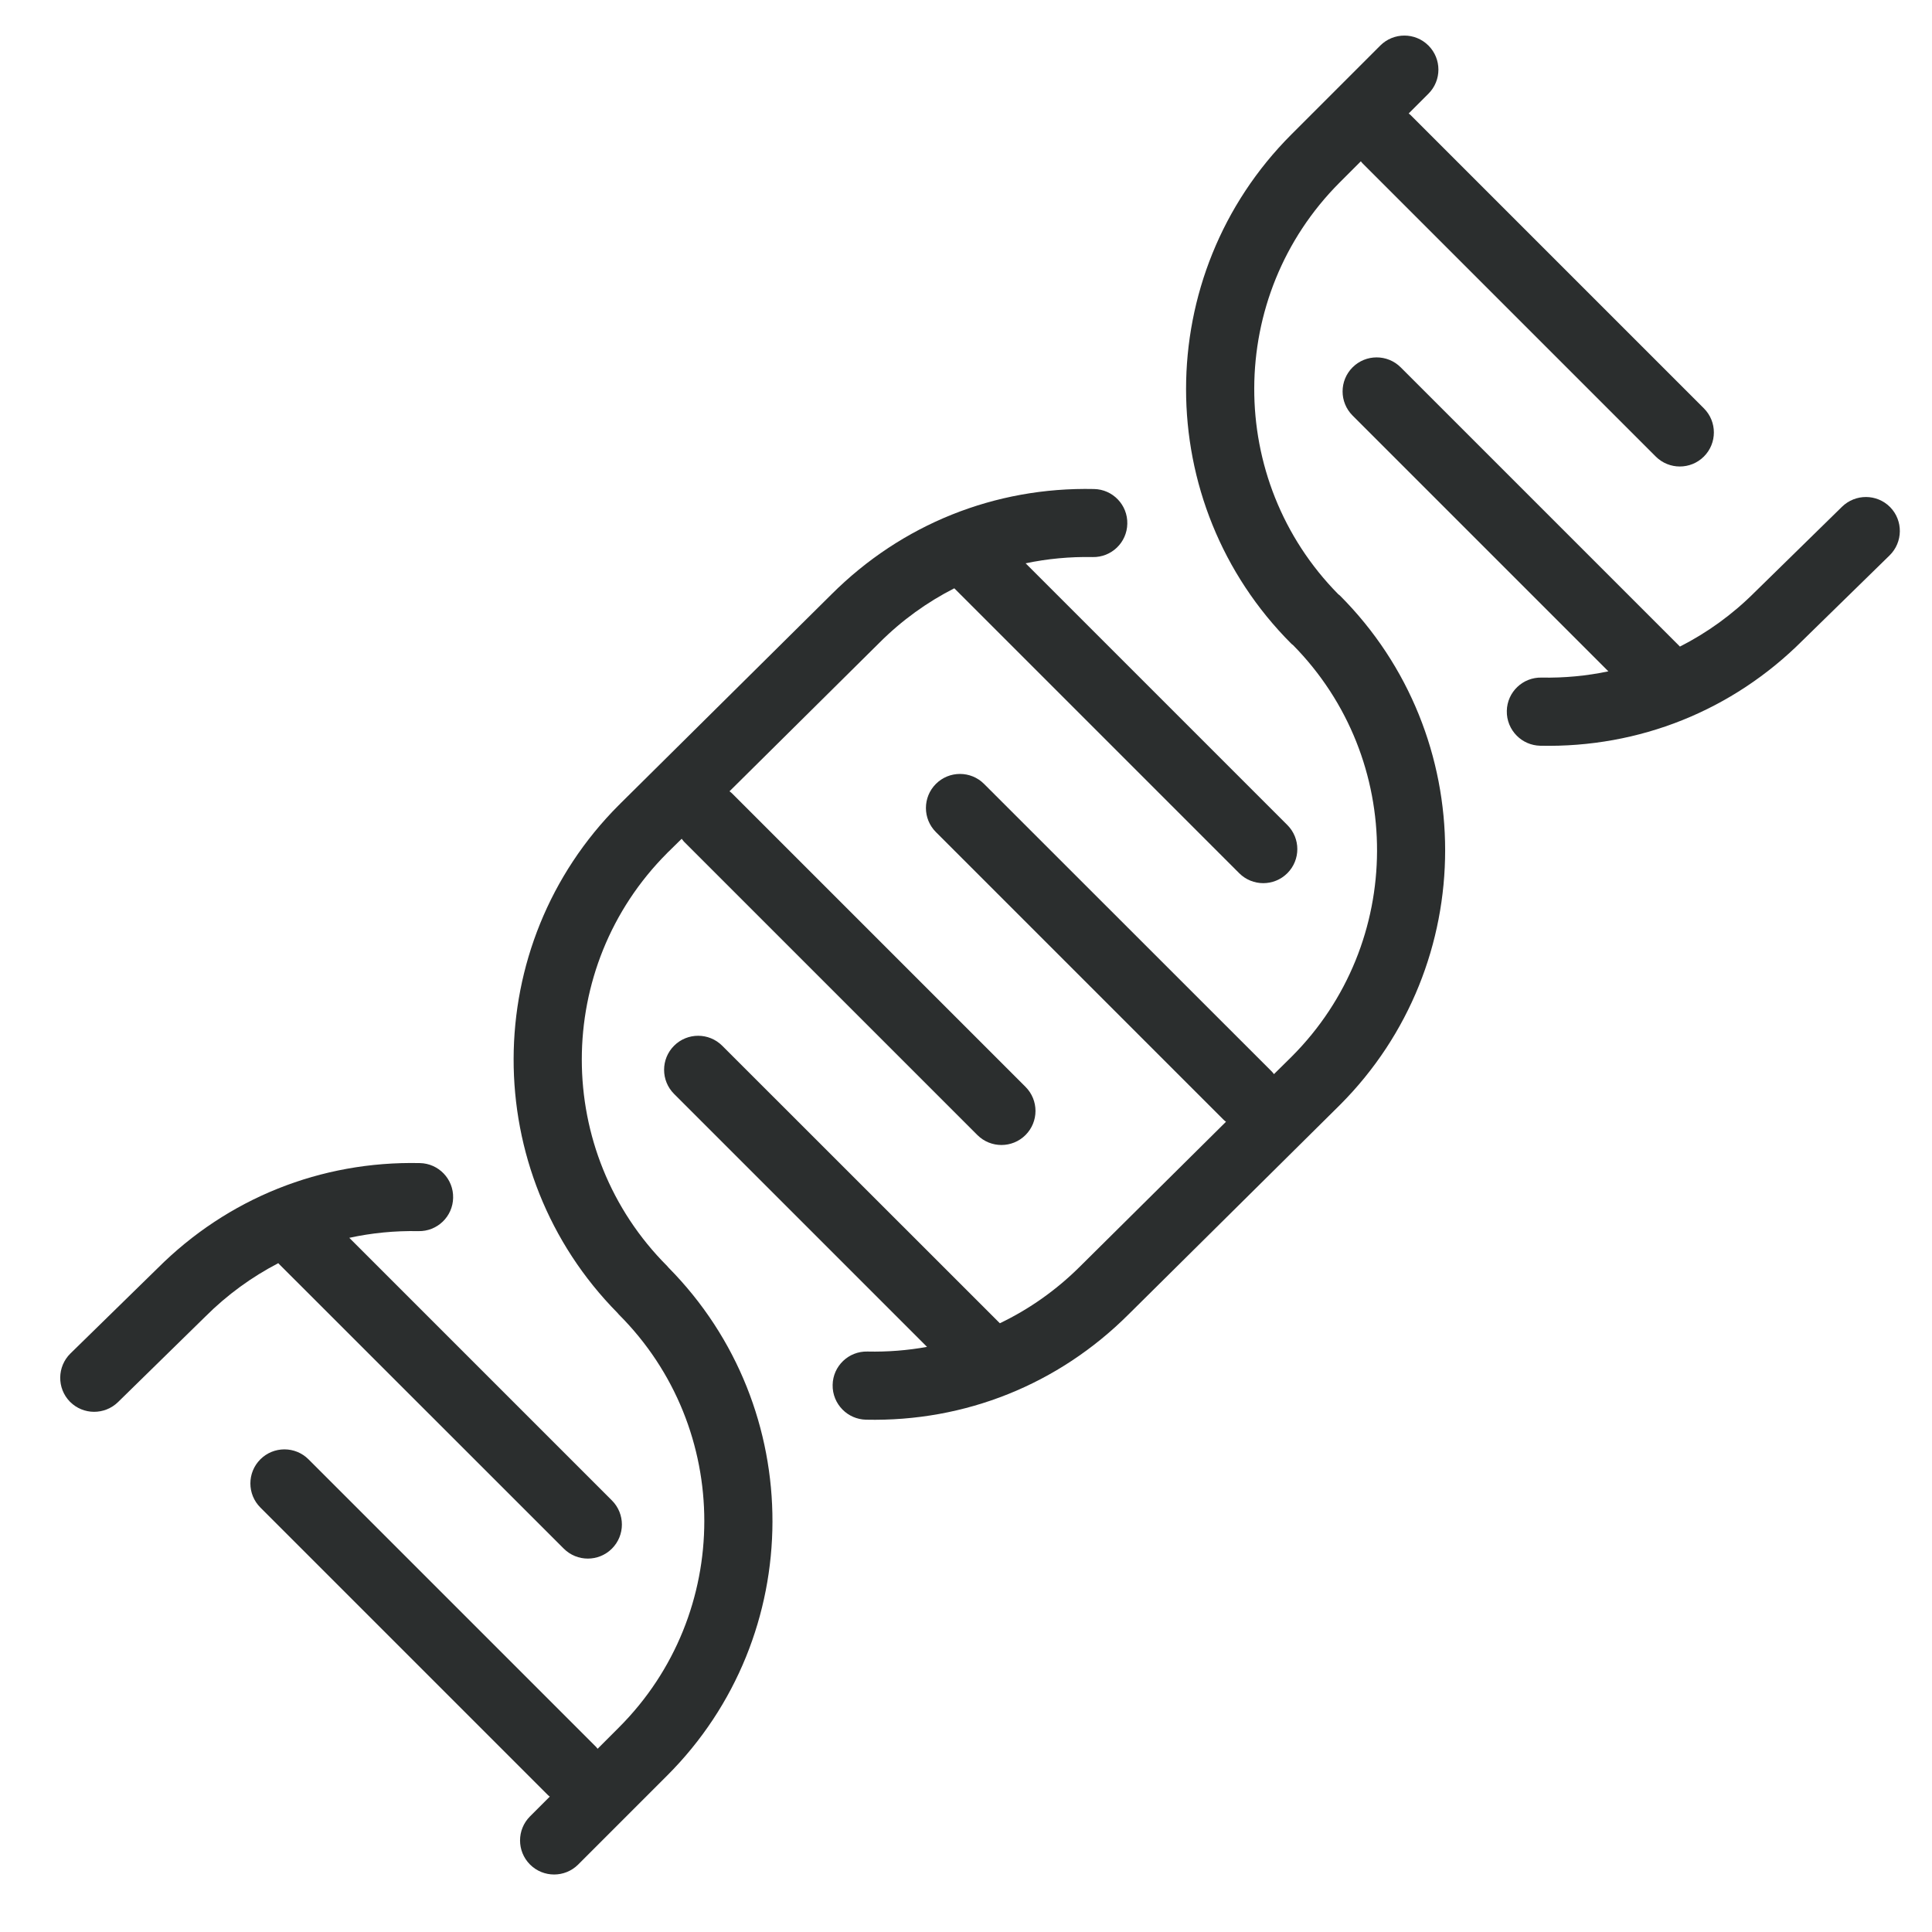
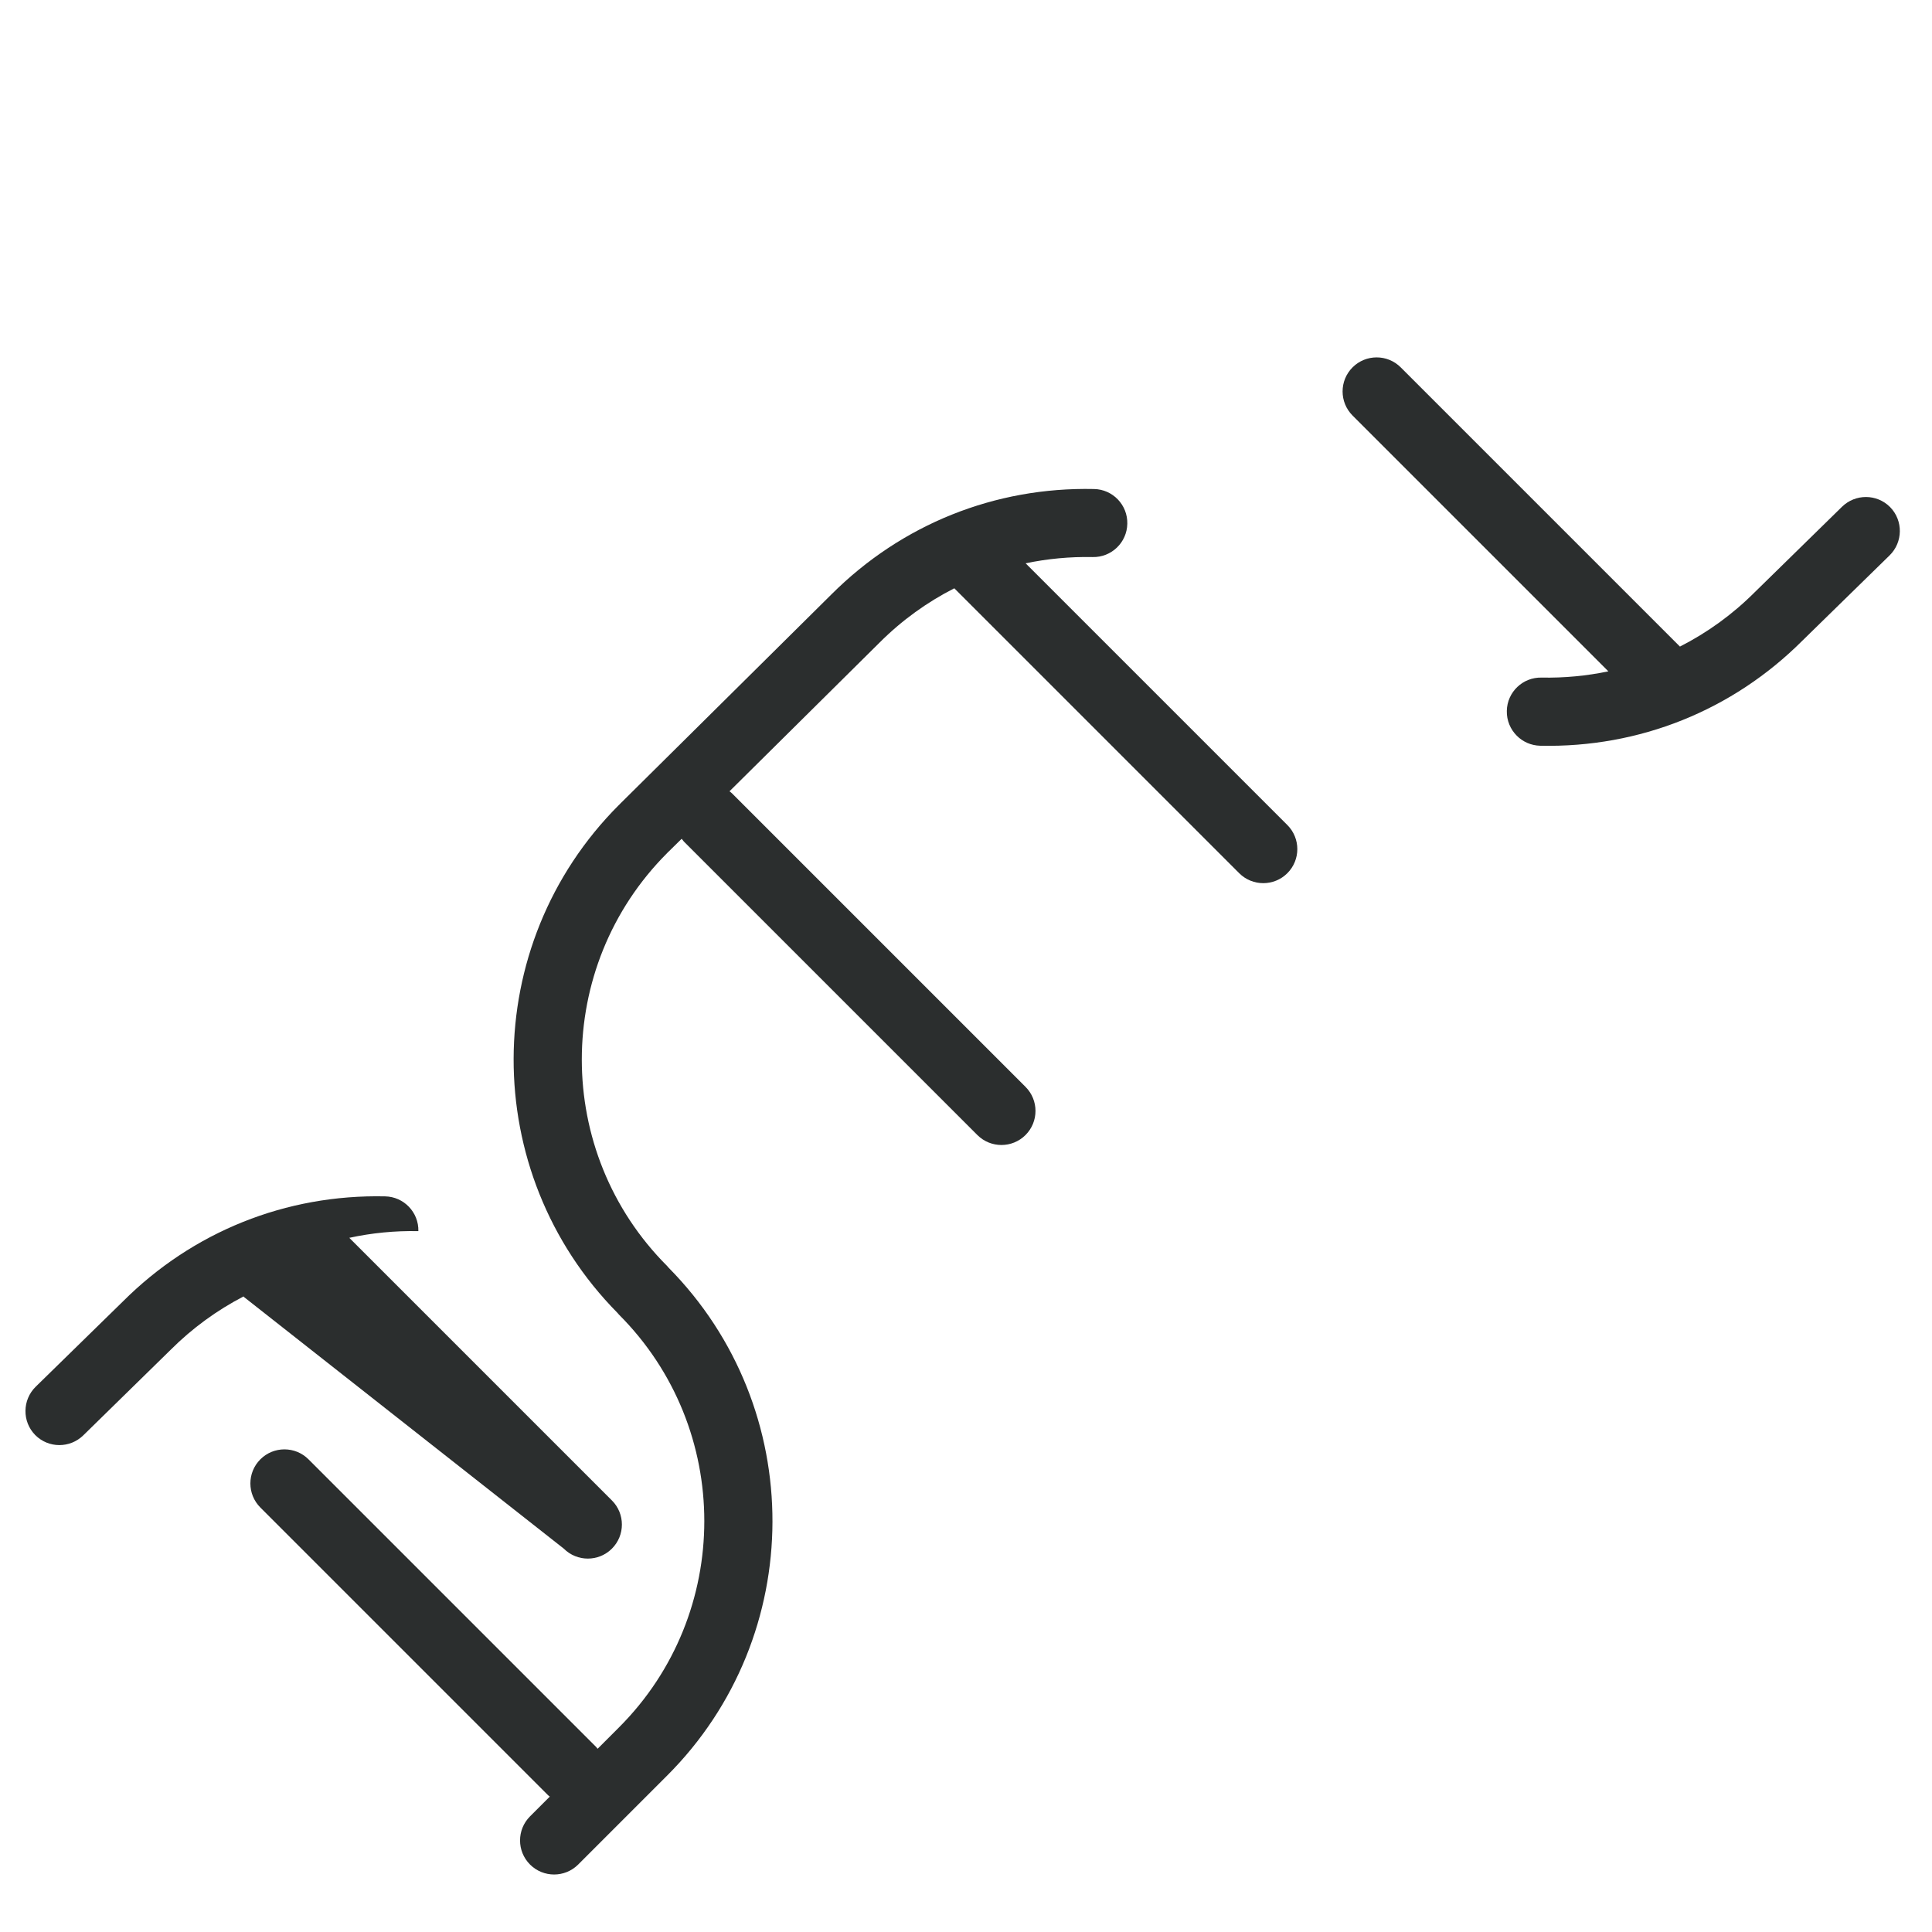
<svg xmlns="http://www.w3.org/2000/svg" version="1.1" id="Ebene_1" x="0px" y="0px" viewBox="0 0 170.08 170.08" style="enable-background:new 0 0 170.08 170.08;" xml:space="preserve">
  <style type="text/css">
	.st0{fill:#2B2E2E;}
</style>
  <g>
-     <path class="st0" d="M117.95,52.42c-0.04-0.04-0.09-0.07-0.14-0.11c-9.9-10.04-9.86-26.25,0.12-36.24l1.87-1.87   c0.04,0.05,0.08,0.1,0.12,0.15l25.84,25.84c1.17,1.17,3.07,1.17,4.24,0s1.17-3.07,0-4.24l-25.84-25.84   c-0.05-0.05-0.1-0.08-0.15-0.12l1.74-1.74c1.17-1.17,1.17-3.07,0-4.24s-3.07-1.17-4.24,0l-7.82,7.82   c-12.37,12.37-12.37,32.48,0,44.85c0.04,0.04,0.09,0.07,0.14,0.11c9.9,10.04,9.86,26.25-0.12,36.23l-1.56,1.54   c-0.06-0.08-0.12-0.16-0.19-0.23L86.63,69.01c-1.17-1.17-3.07-1.17-4.24,0s-1.17,3.07,0,4.24l25.33,25.33   c0.07,0.07,0.14,0.12,0.21,0.17l-12.82,12.71c-2.1,2.1-4.5,3.79-7.09,5.03L63.58,92.06c-1.17-1.17-3.07-1.17-4.24,0   s-1.17,3.07,0,4.24l22.27,22.27c-1.71,0.31-3.47,0.45-5.25,0.41c-1.66-0.04-3.03,1.28-3.06,2.93c-0.02,0.85,0.32,1.63,0.88,2.19   c0.53,0.53,1.25,0.86,2.06,0.88c8.73,0.19,16.94-3.11,23.11-9.27l18.6-18.43c0,0,0,0,0-0.01c0,0,0,0,0.01,0   C130.31,84.91,130.31,64.79,117.95,52.42z" />
    <path class="st0" d="M58.85,111.59c-0.04-0.04-0.07-0.09-0.11-0.13c-10.03-10.03-10.03-26.34,0-36.37   c0.02-0.02,0.03-0.03,0.04-0.05c0.02-0.01,0.03-0.02,0.05-0.04l1.18-1.16c0.06,0.08,0.12,0.16,0.19,0.24l25.84,25.84   c1.17,1.17,3.07,1.17,4.24,0s1.17-3.07,0-4.24L64.44,69.84c-0.07-0.07-0.14-0.12-0.22-0.18l13.21-13.09   c1.96-1.96,4.18-3.56,6.58-4.78c0.01,0.01,0.01,0.01,0.02,0.02l25.06,25.06c1.17,1.17,3.07,1.17,4.24,0s1.17-3.07,0-4.24   L90.29,49.59c1.91-0.4,3.88-0.59,5.89-0.55c1.66,0.04,3.03-1.28,3.06-2.93c0.04-1.66-1.28-3.03-2.93-3.06   c-8.73-0.19-16.94,3.11-23.11,9.27L54.6,70.75c-0.02,0.02-0.03,0.04-0.05,0.06s-0.04,0.03-0.06,0.05   c-12.33,12.33-12.36,32.35-0.12,44.73c0.04,0.04,0.07,0.09,0.11,0.13c10.03,10.03,10.03,26.34,0,36.36l-1.87,1.87   c-0.04-0.05-0.08-0.1-0.12-0.15l-25.33-25.33c-1.17-1.17-3.07-1.17-4.24,0c-1.17,1.17-1.17,3.07,0,4.24l25.33,25.33   c0.05,0.05,0.1,0.08,0.15,0.12l-1.74,1.74c-1.17,1.17-1.17,3.07,0,4.24s3.07,1.17,4.24,0l7.82-7.82   C71.06,144,71.09,123.97,58.85,111.59z" />
-     <path class="st0" d="M49.63,136.33c1.17,1.17,3.07,1.17,4.24,0c1.17-1.17,1.17-3.07,0-4.24l-23.12-23.12   c1.97-0.43,4.01-0.63,6.08-0.59c1.66,0.04,3.03-1.28,3.06-2.93c0.04-1.66-1.28-3.03-2.93-3.06c-8.73-0.19-16.94,3.11-23.09,9.26   l-7.67,7.5c-1.18,1.16-1.2,3.06-0.05,4.24c0.01,0.01,0.02,0.02,0.02,0.02c1.16,1.16,3.04,1.17,4.22,0.02l7.69-7.53   c1.92-1.92,4.09-3.49,6.42-4.7c0.02,0.02,0.03,0.04,0.05,0.06L49.63,136.33z" />
+     <path class="st0" d="M49.63,136.33c1.17,1.17,3.07,1.17,4.24,0c1.17-1.17,1.17-3.07,0-4.24l-23.12-23.12   c1.97-0.43,4.01-0.63,6.08-0.59c0.04-1.66-1.28-3.03-2.93-3.06c-8.73-0.19-16.94,3.11-23.09,9.26   l-7.67,7.5c-1.18,1.16-1.2,3.06-0.05,4.24c0.01,0.01,0.02,0.02,0.02,0.02c1.16,1.16,3.04,1.17,4.22,0.02l7.69-7.53   c1.92-1.92,4.09-3.49,6.42-4.7c0.02,0.02,0.03,0.04,0.05,0.06L49.63,136.33z" />
    <path class="st0" d="M123.31,32.34c-1.17-1.17-3.07-1.17-4.24,0c-1.17,1.17-1.17,3.07,0,4.24l22.52,22.52   c-1.91,0.4-3.88,0.59-5.88,0.55c-1.66-0.04-3.03,1.28-3.06,2.93c-0.02,0.85,0.32,1.63,0.88,2.19c0.53,0.53,1.25,0.86,2.06,0.88   c8.73,0.19,16.94-3.11,23.09-9.26l7.67-7.5c1.18-1.16,1.2-3.06,0.05-4.24c-0.01-0.01-0.02-0.02-0.02-0.02   c-1.16-1.16-3.04-1.17-4.22-0.02l-7.69,7.53c-1.96,1.96-4.18,3.56-6.58,4.78L123.31,32.34z" />
  </g>
</svg>